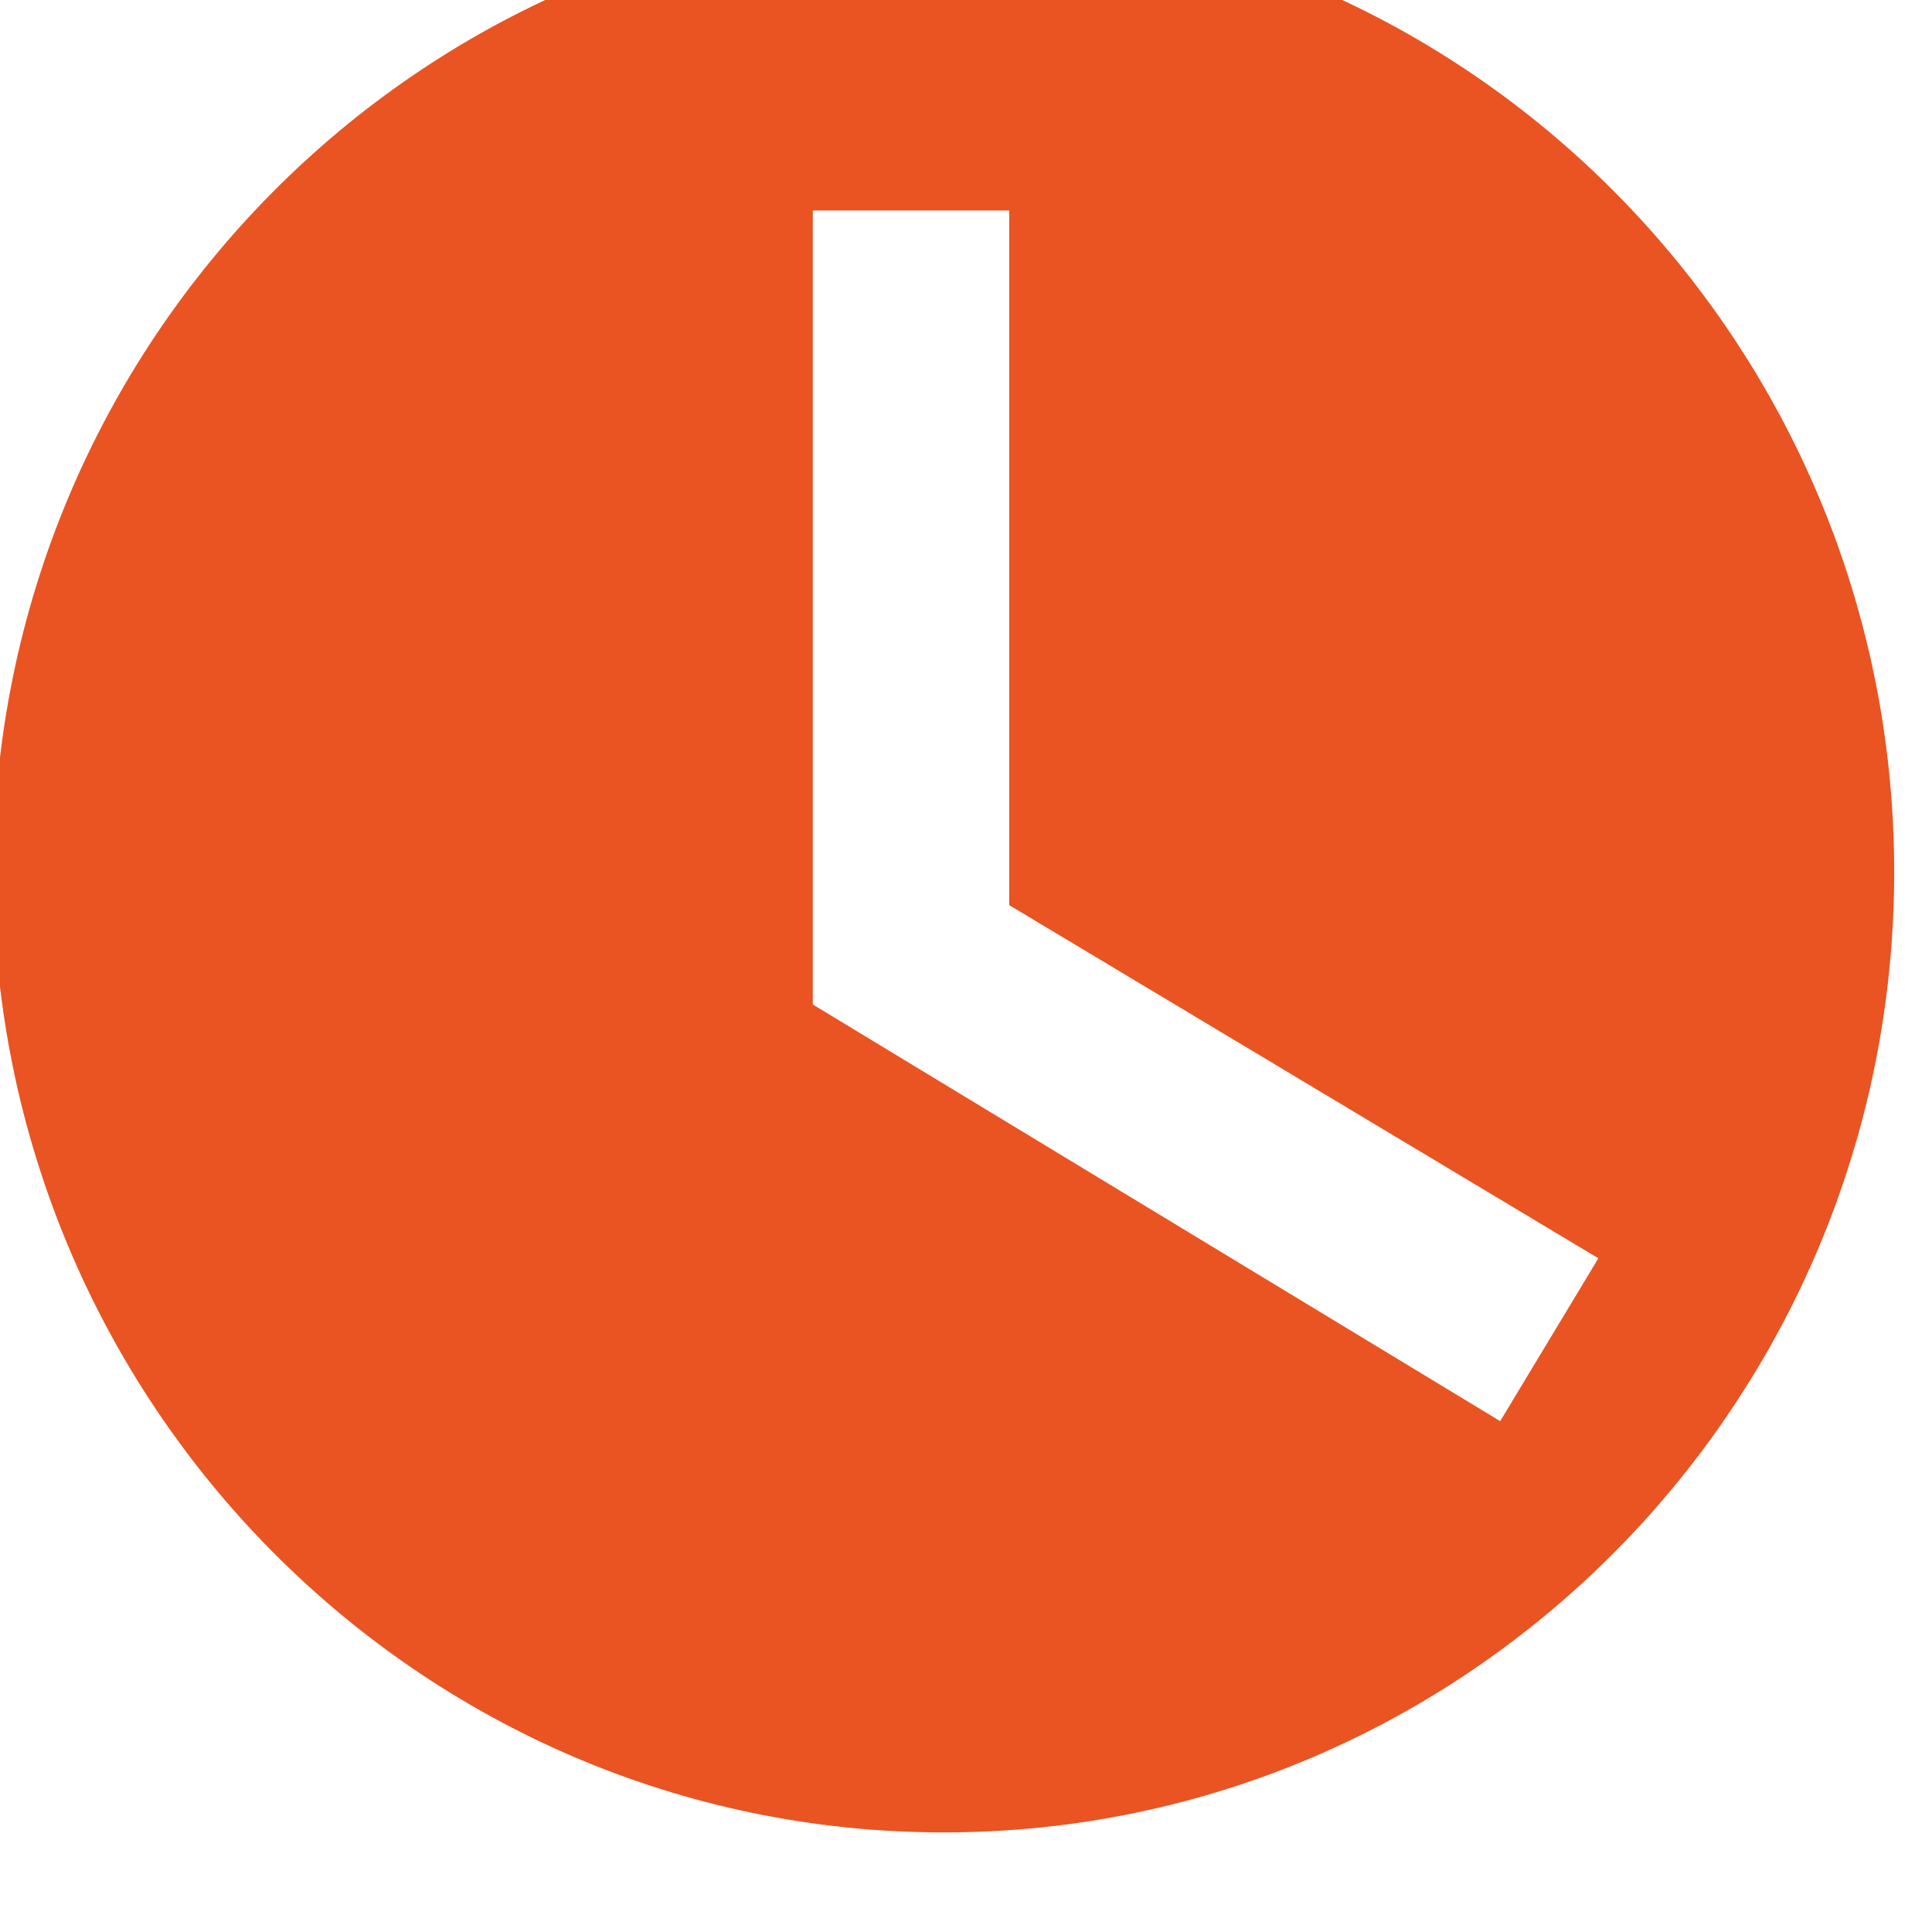
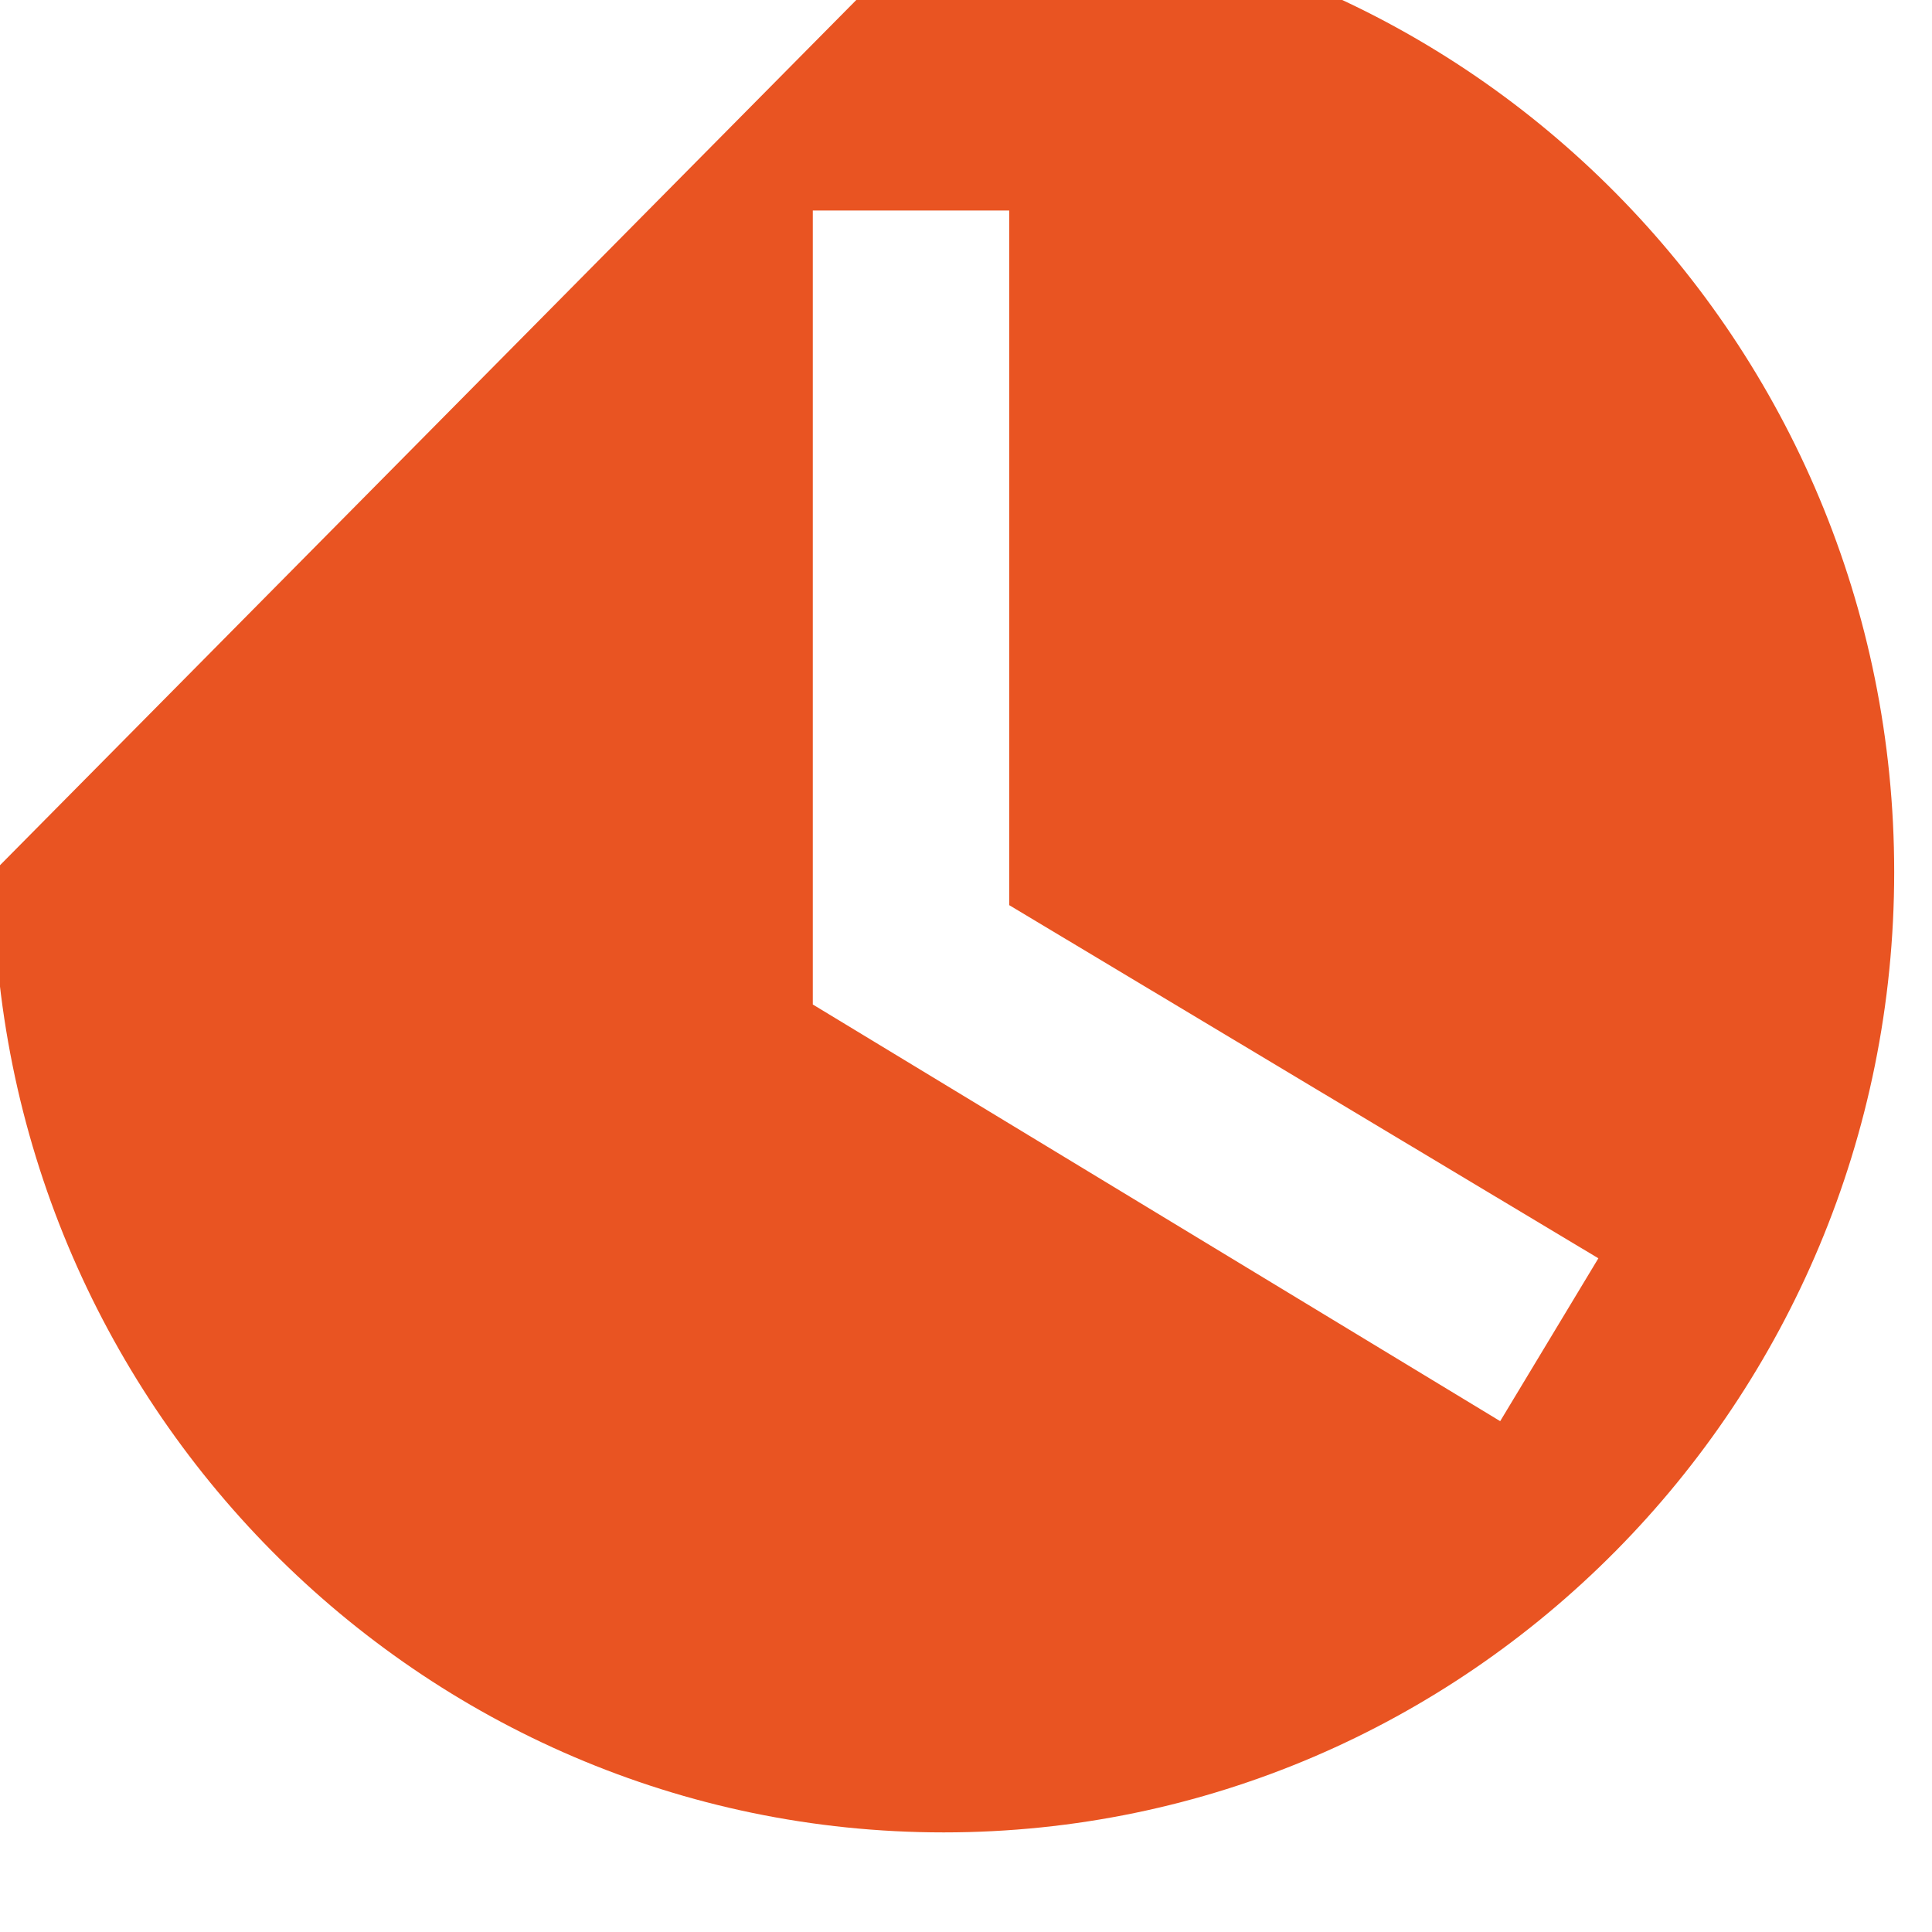
<svg xmlns="http://www.w3.org/2000/svg" width="100%" height="100%" viewBox="0 0 20 20" version="1.1" xml:space="preserve" style="fill-rule:evenodd;clip-rule:evenodd;stroke-linejoin:round;stroke-miterlimit:2;">
  <g transform="matrix(0.281,0,0,0.281,-51.816,-679.125)">
-     <path d="M219.165,2413.56C238.491,2413.56 254.18,2429.41 254.18,2448.94C254.18,2468.47 238.491,2484.32 219.165,2484.32C199.84,2484.32 184.151,2468.47 184.151,2448.94C184.151,2429.41 199.84,2413.56 219.165,2413.56ZM221.577,2424.57L214.342,2424.57L214.342,2453.82L239.665,2469.17L243.282,2463.17L221.577,2450.16L221.577,2424.57Z" style="fill:rgb(233,84,34);" />
+     <path d="M219.165,2413.56C238.491,2413.56 254.18,2429.41 254.18,2448.94C254.18,2468.47 238.491,2484.32 219.165,2484.32C199.84,2484.32 184.151,2468.47 184.151,2448.94ZM221.577,2424.57L214.342,2424.57L214.342,2453.82L239.665,2469.17L243.282,2463.17L221.577,2450.16L221.577,2424.57Z" style="fill:rgb(233,84,34);" />
  </g>
</svg>